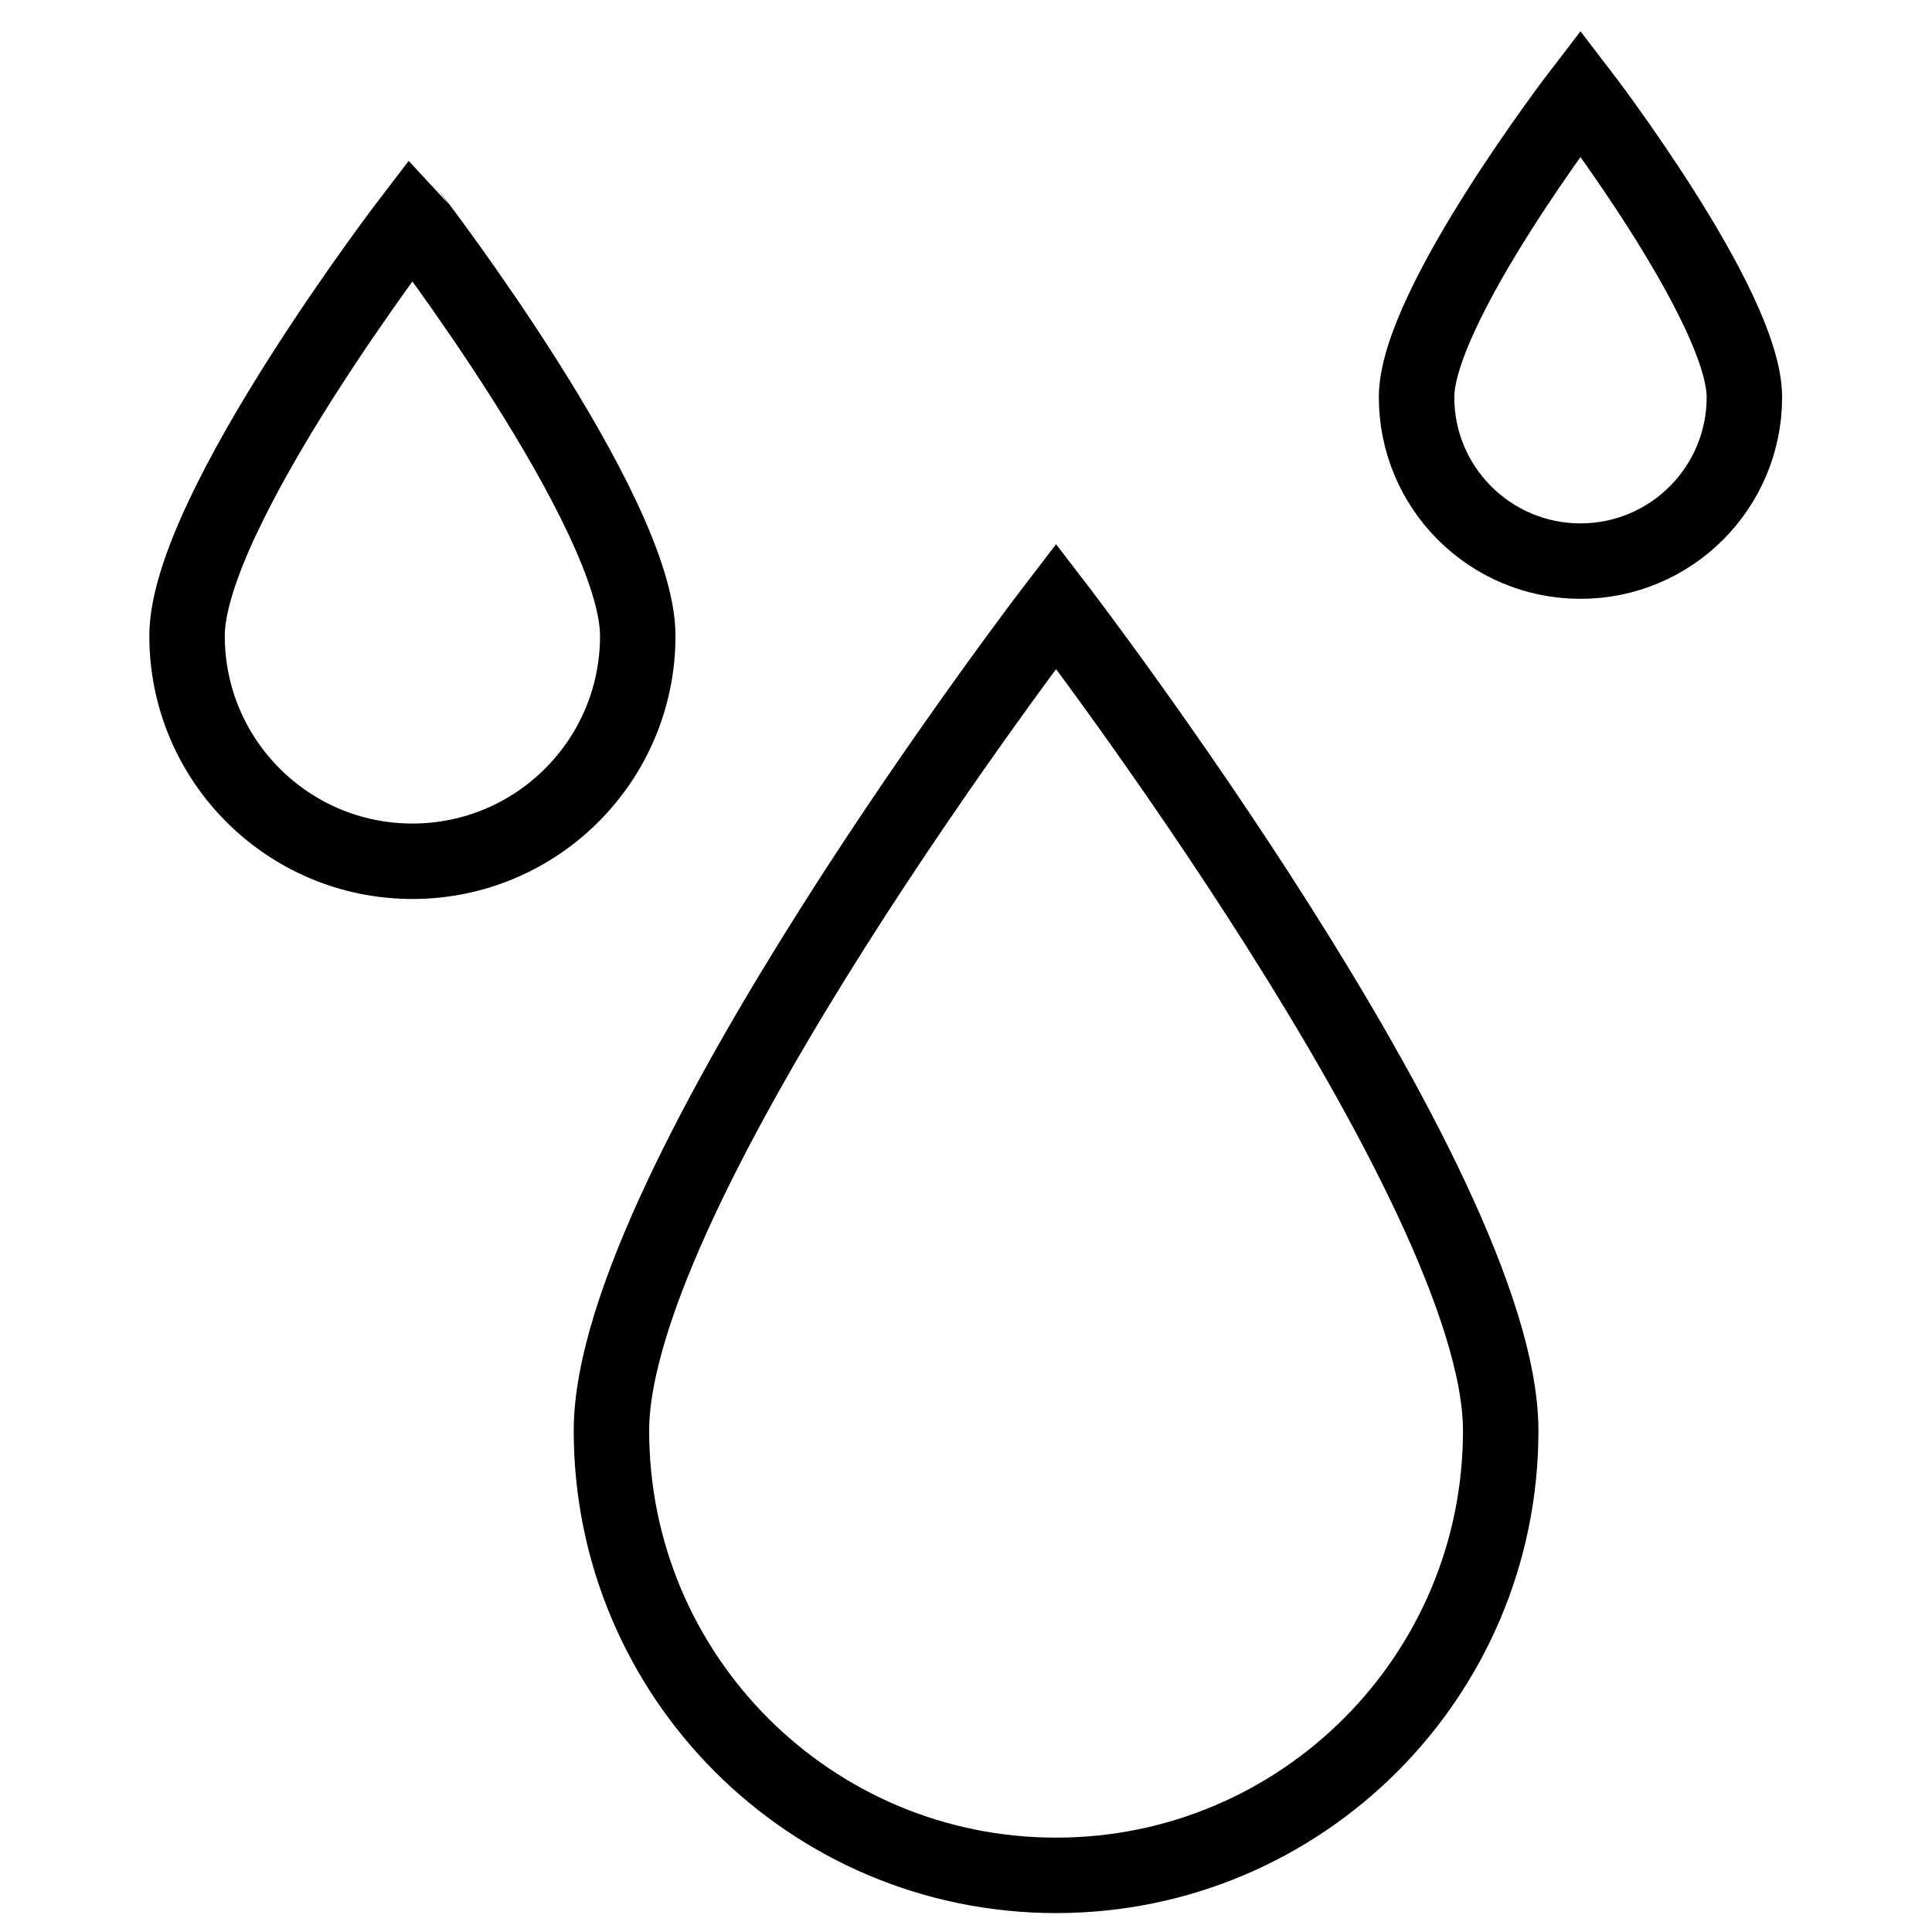
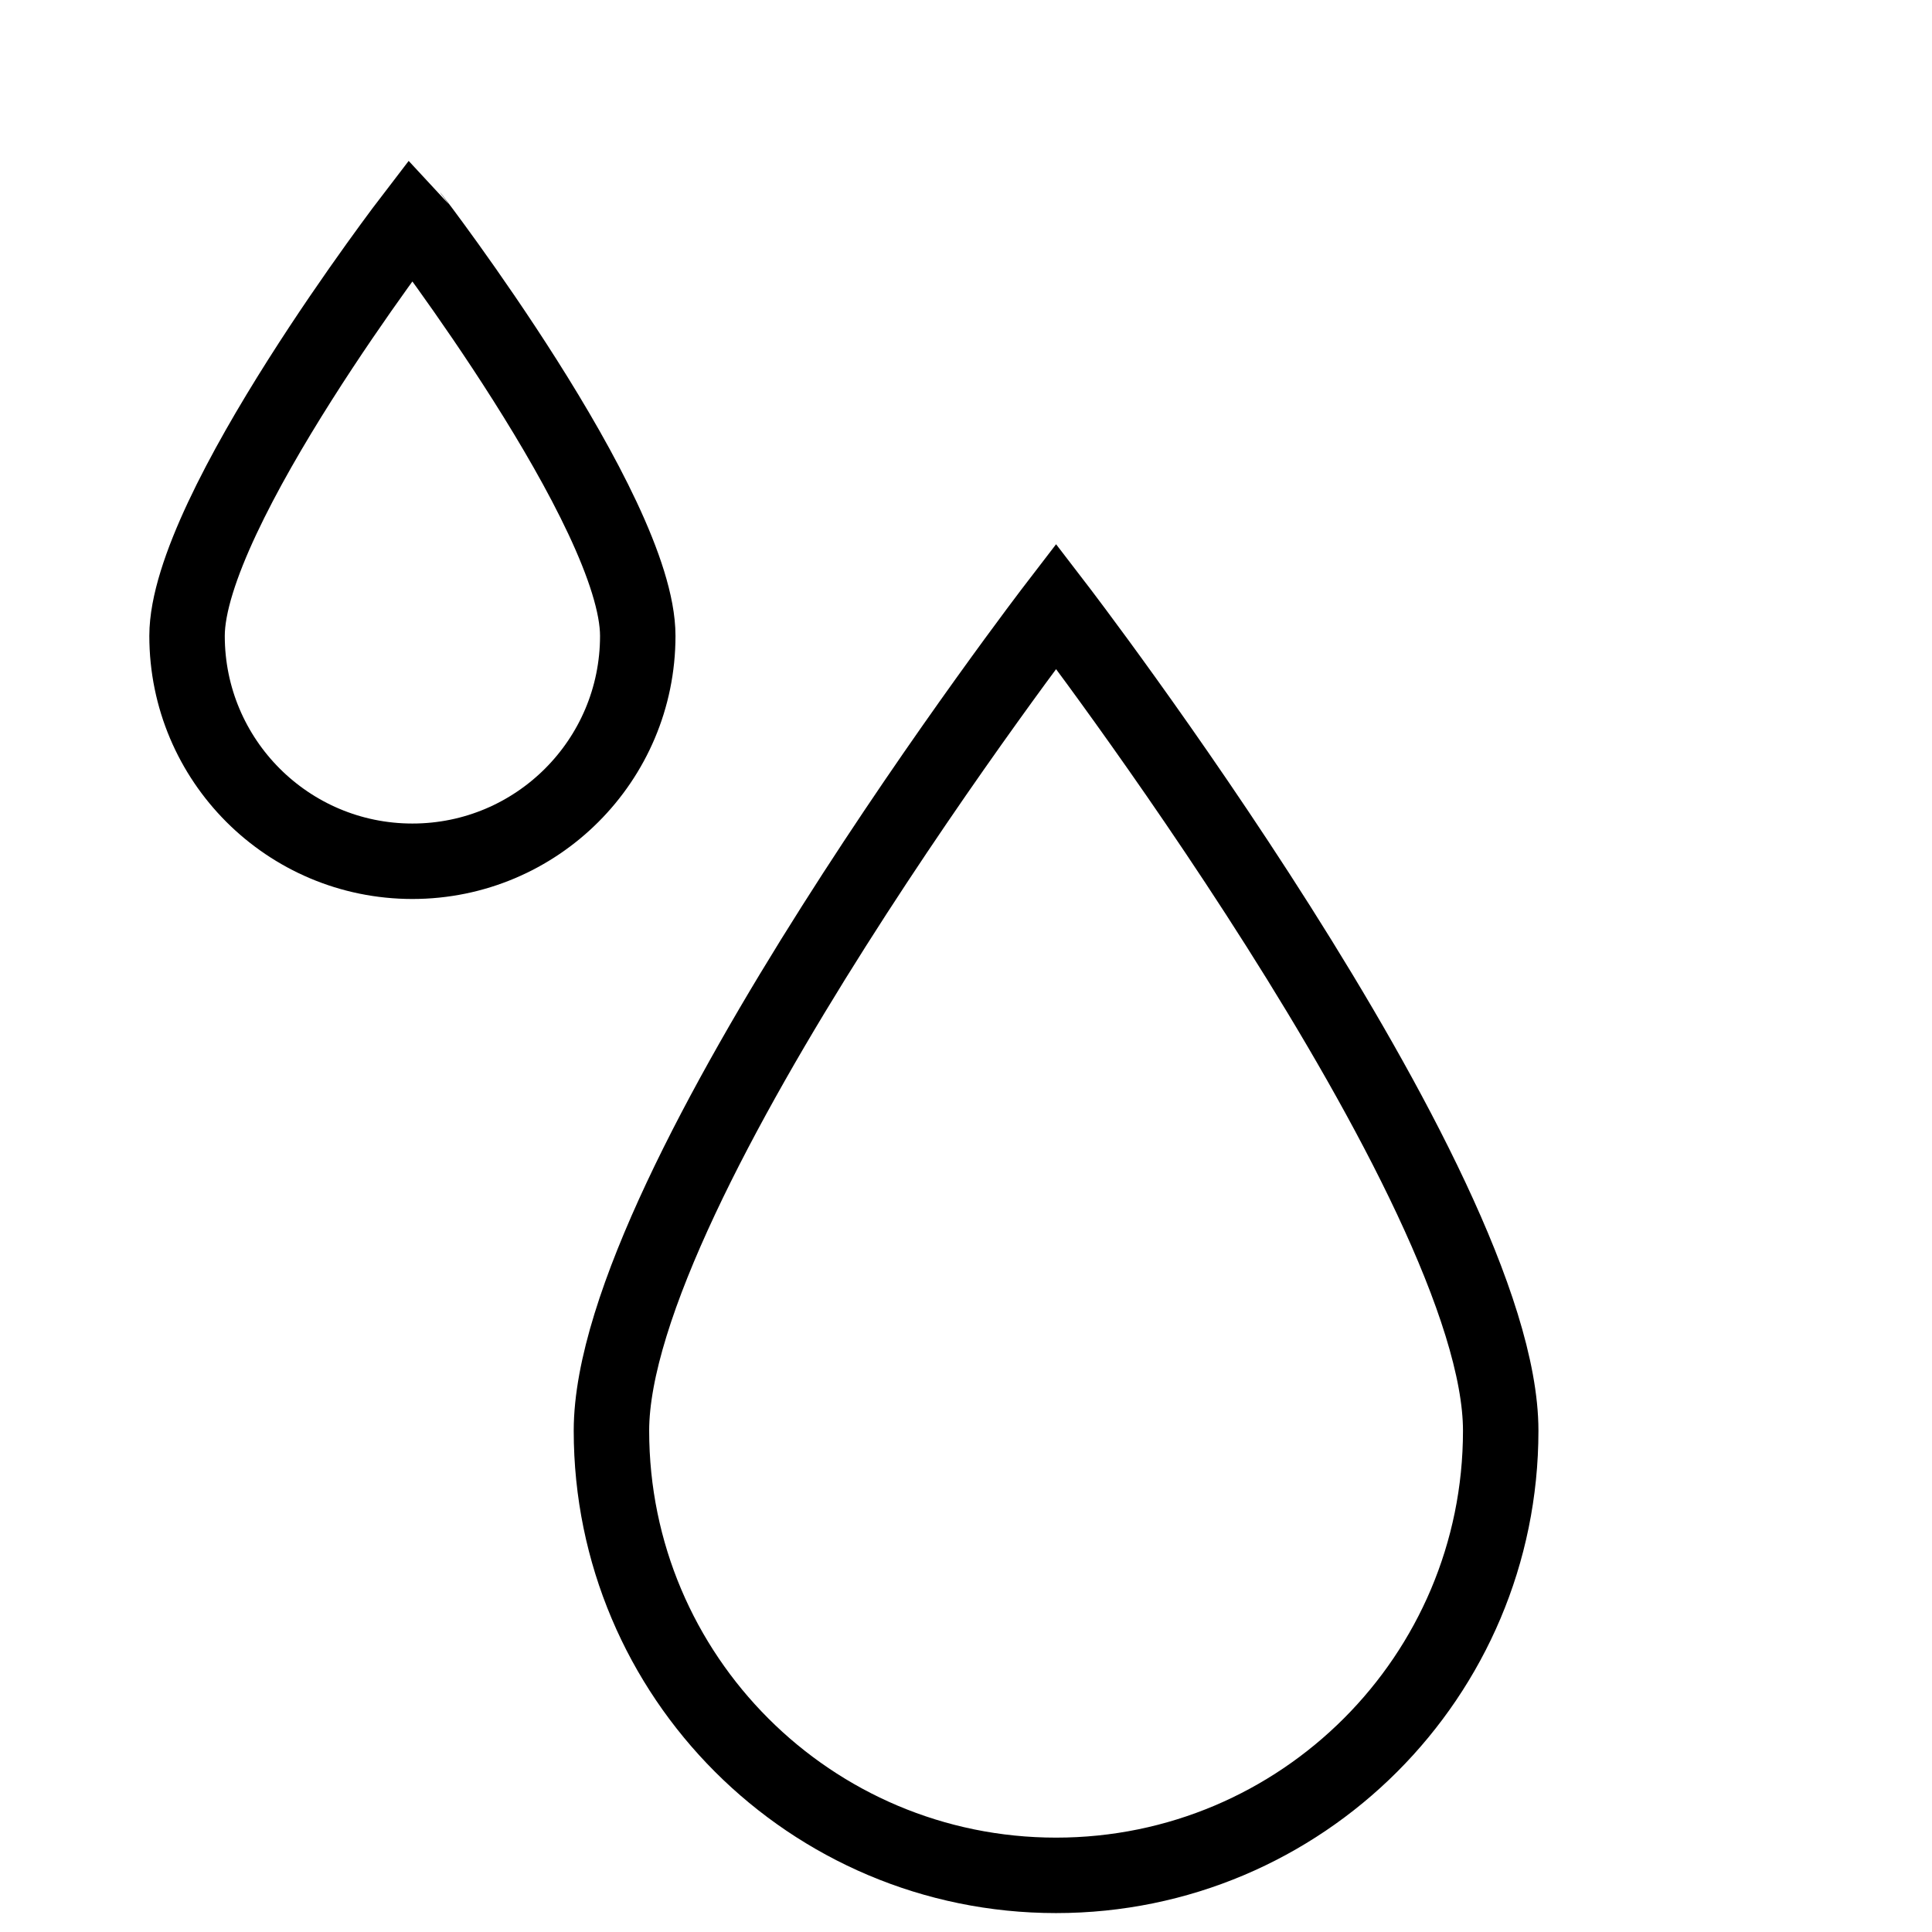
<svg xmlns="http://www.w3.org/2000/svg" version="1.1" width="512" height="512" x="0" y="0" viewBox="0 0 682.667 682.667" style="enable-background:new 0 0 512 512" xml:space="preserve">
  <g>
    <defs style="stroke-width: 20px;" stroke-width="20">
      <clipPath id="a" style="stroke-width: 20px;" stroke-width="20">
        <path d="M0 512h512V0H0Z" fill="#000000" data-original="#000000" style="stroke-width: 20px;" stroke-width="20" />
      </clipPath>
    </defs>
    <g clip-path="url(#a)" transform="matrix(1.333 0 0 -1.333 0 682.667)" style="stroke-width: 20px;" stroke-width="20">
      <path d="M0 0c0-32.992-26.745-59.737-59.737-59.737-32.991 0-59.736 26.745-59.736 59.737 0 32.992 59.736 110.777 59.736 110.777S0 32.992 0 0Z" style="stroke-width: 20px; stroke-linecap: butt; stroke-linejoin: miter; stroke-miterlimit: 10; stroke-dasharray: none; stroke-opacity: 1;" transform="translate(169.056 343.566)" fill="none" stroke="#000000" stroke-width="20" stroke-linecap="butt" stroke-linejoin="miter" stroke-miterlimit="10" stroke-dasharray="none" stroke-opacity="" data-original="#000000" />
-       <path d="M0 0c0-23.996-19.452-43.448-43.448-43.448S-86.897-23.996-86.897 0s43.449 80.572 43.449 80.572S0 23.996 0 0Z" style="stroke-width: 20px; stroke-linecap: butt; stroke-linejoin: miter; stroke-miterlimit: 10; stroke-dasharray: none; stroke-opacity: 1;" transform="translate(462.395 406.841)" fill="none" stroke="#000000" stroke-width="20" stroke-linecap="butt" stroke-linejoin="miter" stroke-miterlimit="10" stroke-dasharray="none" stroke-opacity="" data-original="#000000" />
      <path d="M0 0c0-65.093-52.768-117.861-117.861-117.861-65.094 0-117.862 52.768-117.862 117.861s117.862 218.566 117.862 218.566S0 65.093 0 0Z" style="stroke-width: 20px; stroke-linecap: butt; stroke-linejoin: miter; stroke-miterlimit: 10; stroke-dasharray: none; stroke-opacity: 1;" transform="translate(397.803 132.876)" fill="none" stroke="#000000" stroke-width="20" stroke-linecap="butt" stroke-linejoin="miter" stroke-miterlimit="10" stroke-dasharray="none" stroke-opacity="" data-original="#000000" />
    </g>
  </g>
</svg>